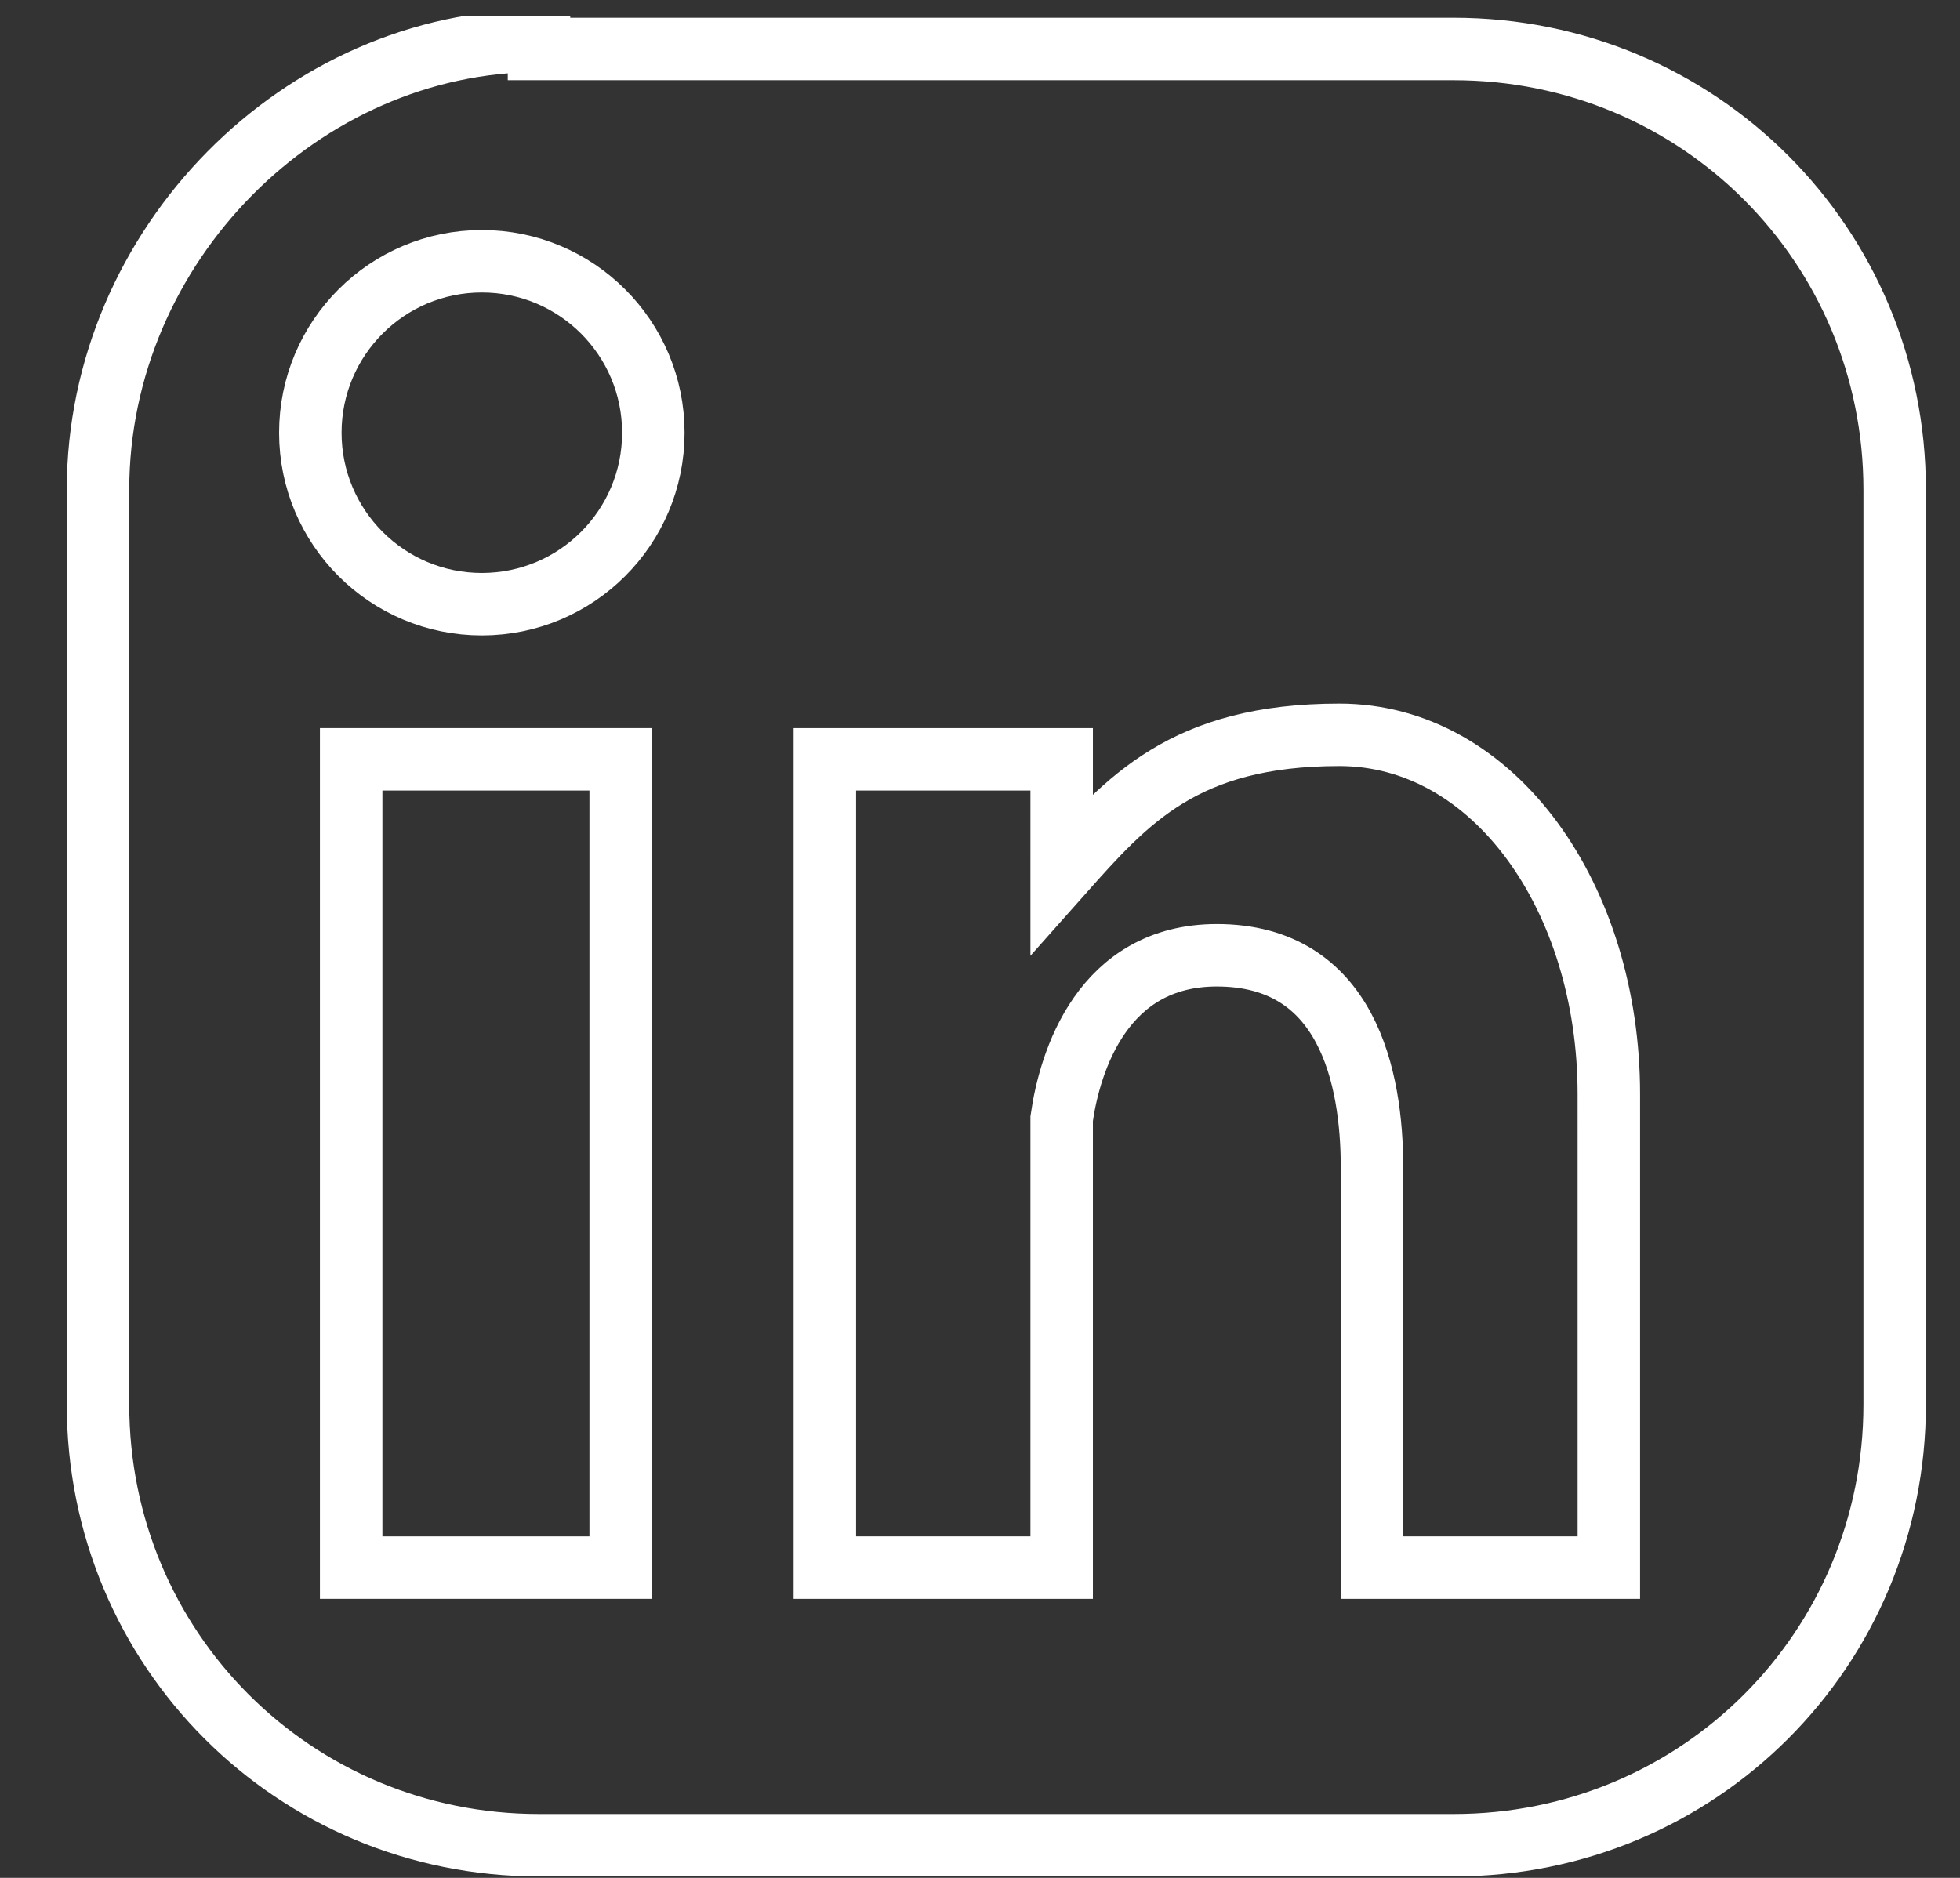
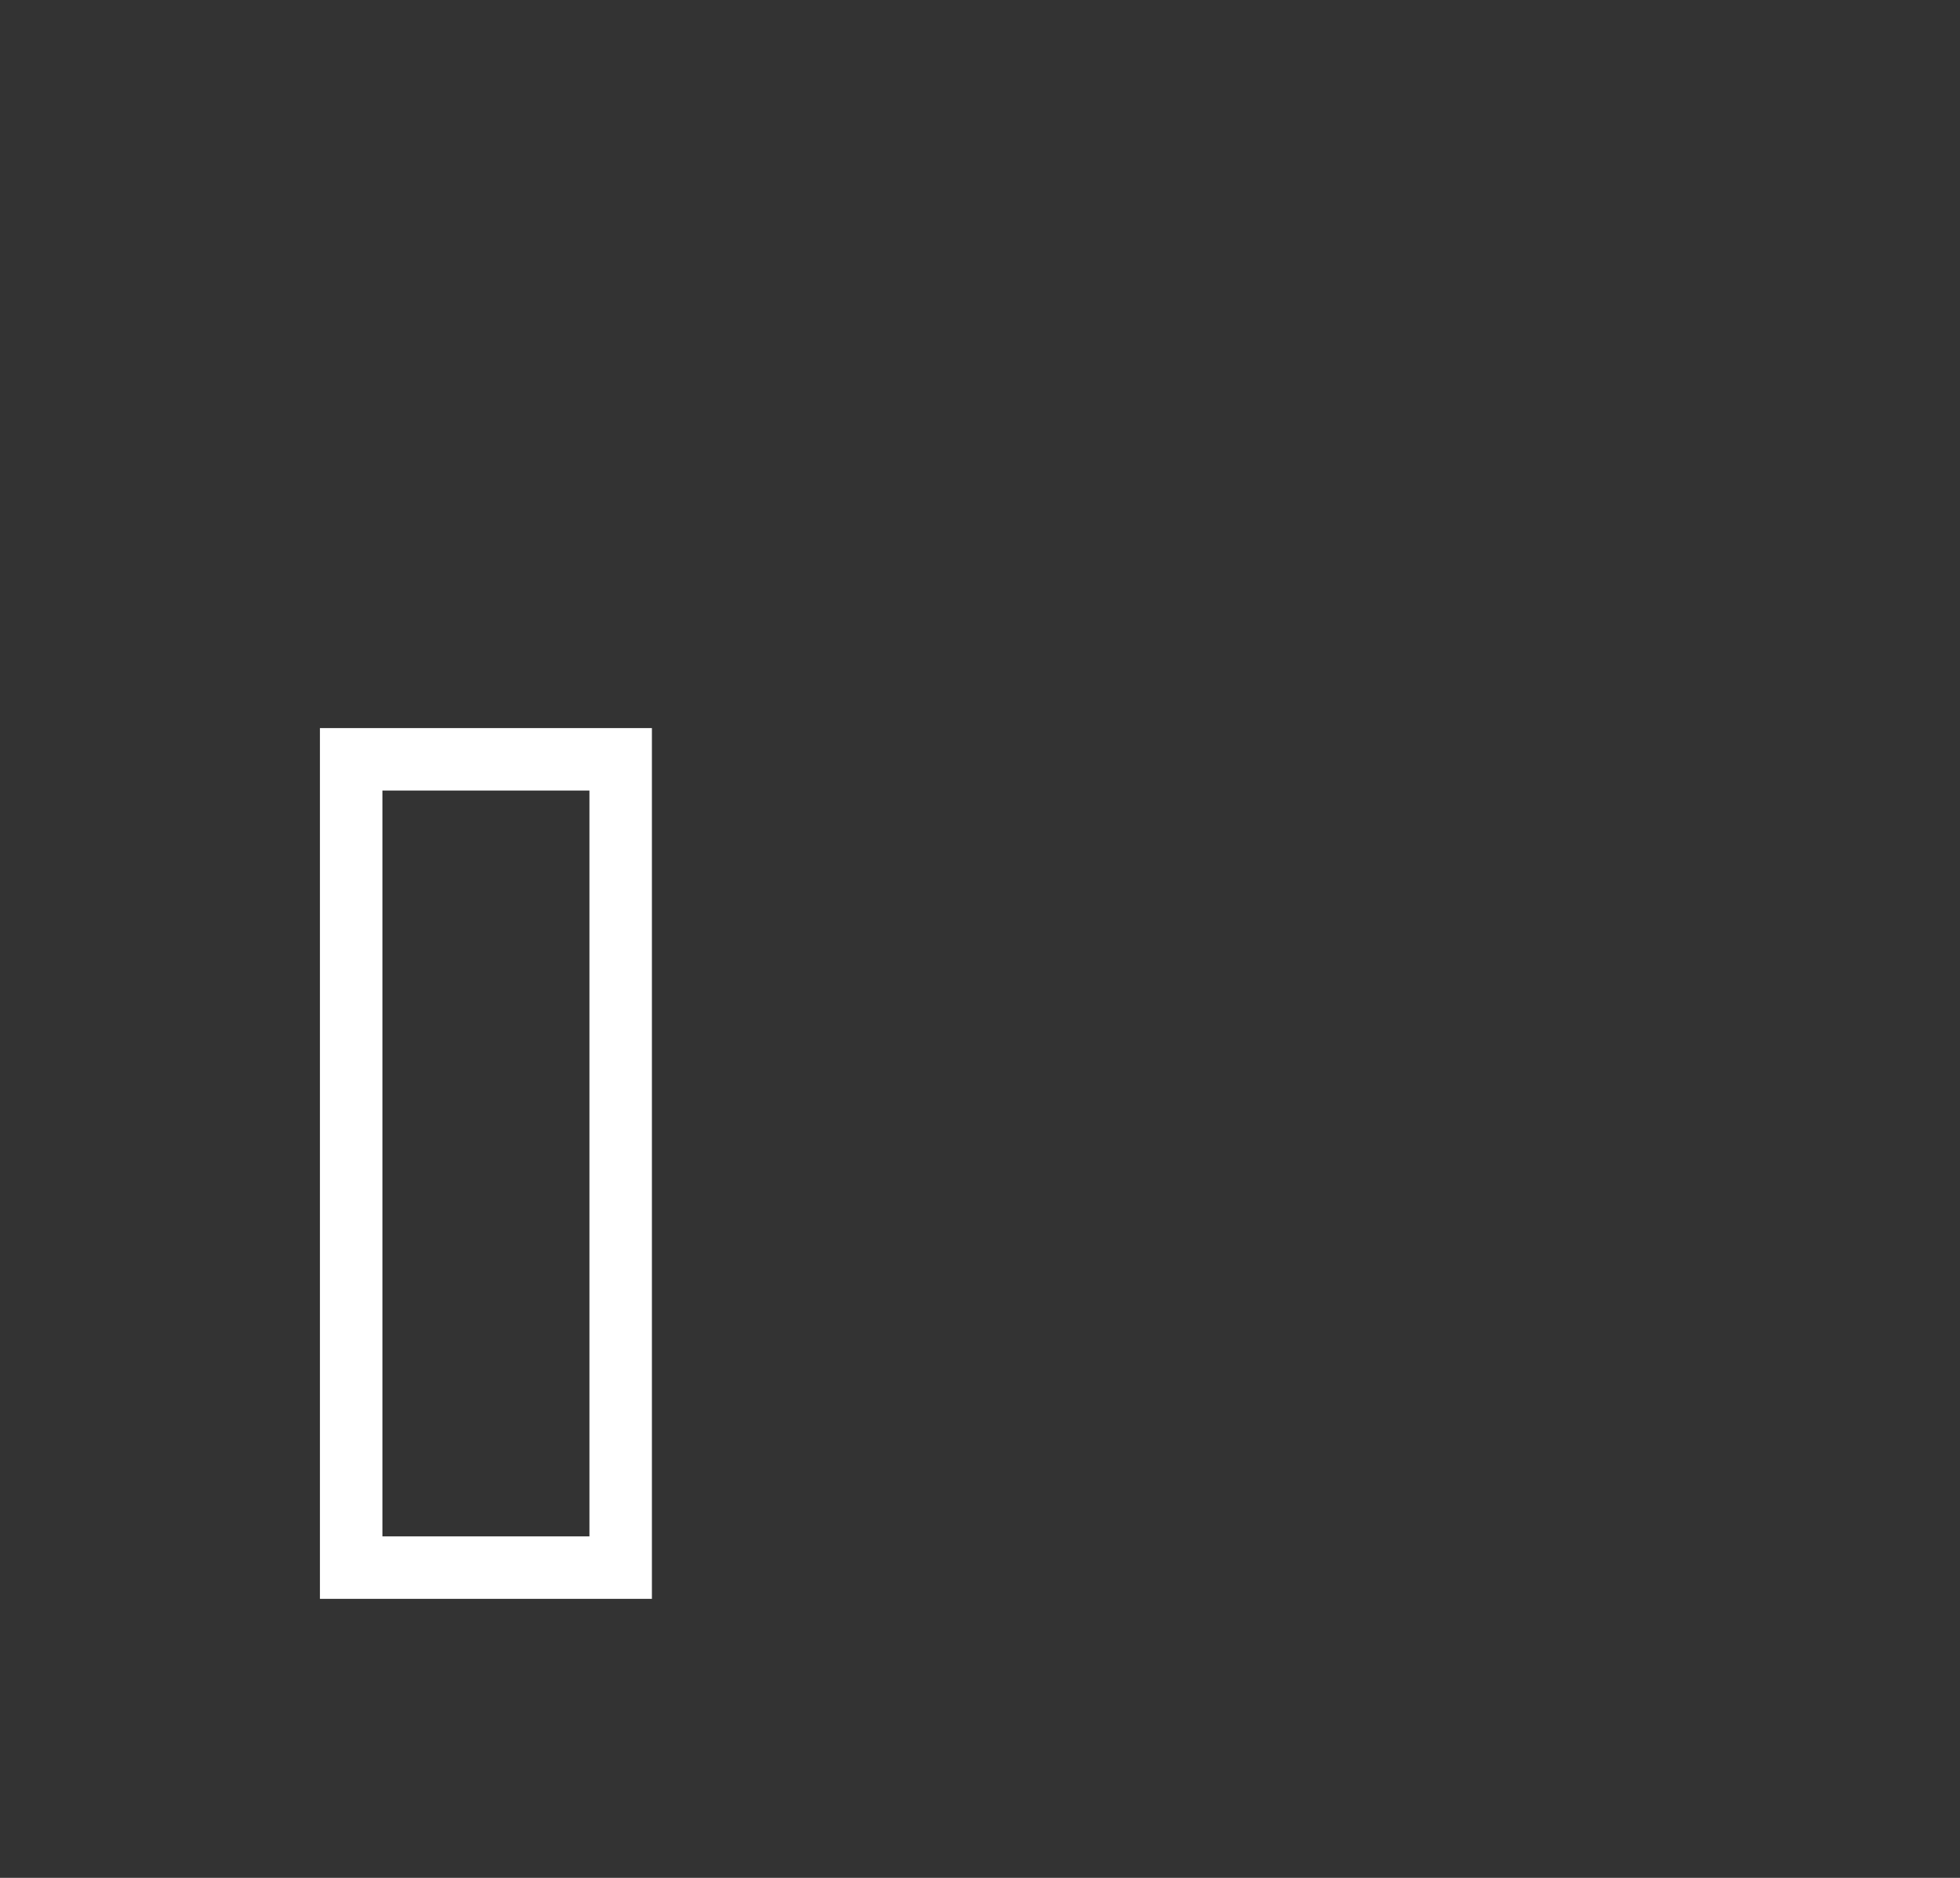
<svg xmlns="http://www.w3.org/2000/svg" xmlns:xlink="http://www.w3.org/1999/xlink" id="Ebene_1" x="0px" y="0px" width="24px" height="23px" viewBox="0 0 24 23" style="enable-background:new 0 0 24 23;" xml:space="preserve">
  <rect x="0" y="0" width="24" height="23" fill="#333333" stroke="none" />
  <style type="text/css">	.st0{clip-path:url(#SVGID_00000147187849843667033570000005995450197384781493_);fill:none;stroke:#FFFFFF;stroke-width:0.765;}	.st1{fill:none;stroke:#FFFFFF;stroke-width:0.765;}	.st2{clip-path:url(#SVGID_00000130617694599590619190000007908301973951218877_);fill:none;stroke:#FFFFFF;stroke-width:0.765;}</style>
  <g>
    <defs>
-       <rect id="SVGID_1_" x="0.8" y="0.2" width="22.8" height="22.8" />
-     </defs>
+       </defs>
    <clipPath id="SVGID_00000010999904000644848160000016598364703957744295_">
      <use xlink:href="#SVGID_1_" style="overflow:visible;" />
    </clipPath>
-     <path style="clip-path:url(#SVGID_00000010999904000644848160000016598364703957744295_);fill:none;stroke:#FFFFFF;stroke-width:0.765;" d="   M6.6,0.5C3.7,0.5,1.2,3,1.2,6v11.2c0,3,2.4,5.4,5.4,5.4h11.2c3,0,5.4-2.4,5.4-5.4V6c0-3-2.4-5.4-5.4-5.4H6.6z" />
    <circle style="clip-path:url(#SVGID_00000010999904000644848160000016598364703957744295_);fill:none;stroke:#FFFFFF;stroke-width:0.765;" cx="5.9" cy="5.3" r="2.1" />
  </g>
  <rect x="4.3" y="9.3" class="st1" width="3.3" height="9.9" />
  <g>
    <defs>
-       <rect id="SVGID_00000150791827181607926060000016296783269100580504_" x="0.8" y="0.2" width="22.8" height="22.8" />
-     </defs>
+       </defs>
    <clipPath id="SVGID_00000051384042255374576110000001149335770747263166_">
      <use xlink:href="#SVGID_00000150791827181607926060000016296783269100580504_" style="overflow:visible;" />
    </clipPath>
-     <path style="clip-path:url(#SVGID_00000051384042255374576110000001149335770747263166_);fill:none;stroke:#FFFFFF;stroke-width:0.765;" d="   M19.7,13.4c0-2.4-1.4-4.4-3.3-4.4s-2.6,0.8-3.4,1.7c0,0,0,0,0,0V9.3h-2.9v9.9H13v-5.5c0.1-0.7,0.5-2,1.9-2c1.6,0,1.9,1.5,1.9,2.6   l0,0v4.9h2.9l0-5.4C19.7,13.7,19.7,13.6,19.7,13.4z" />
  </g>
</svg>